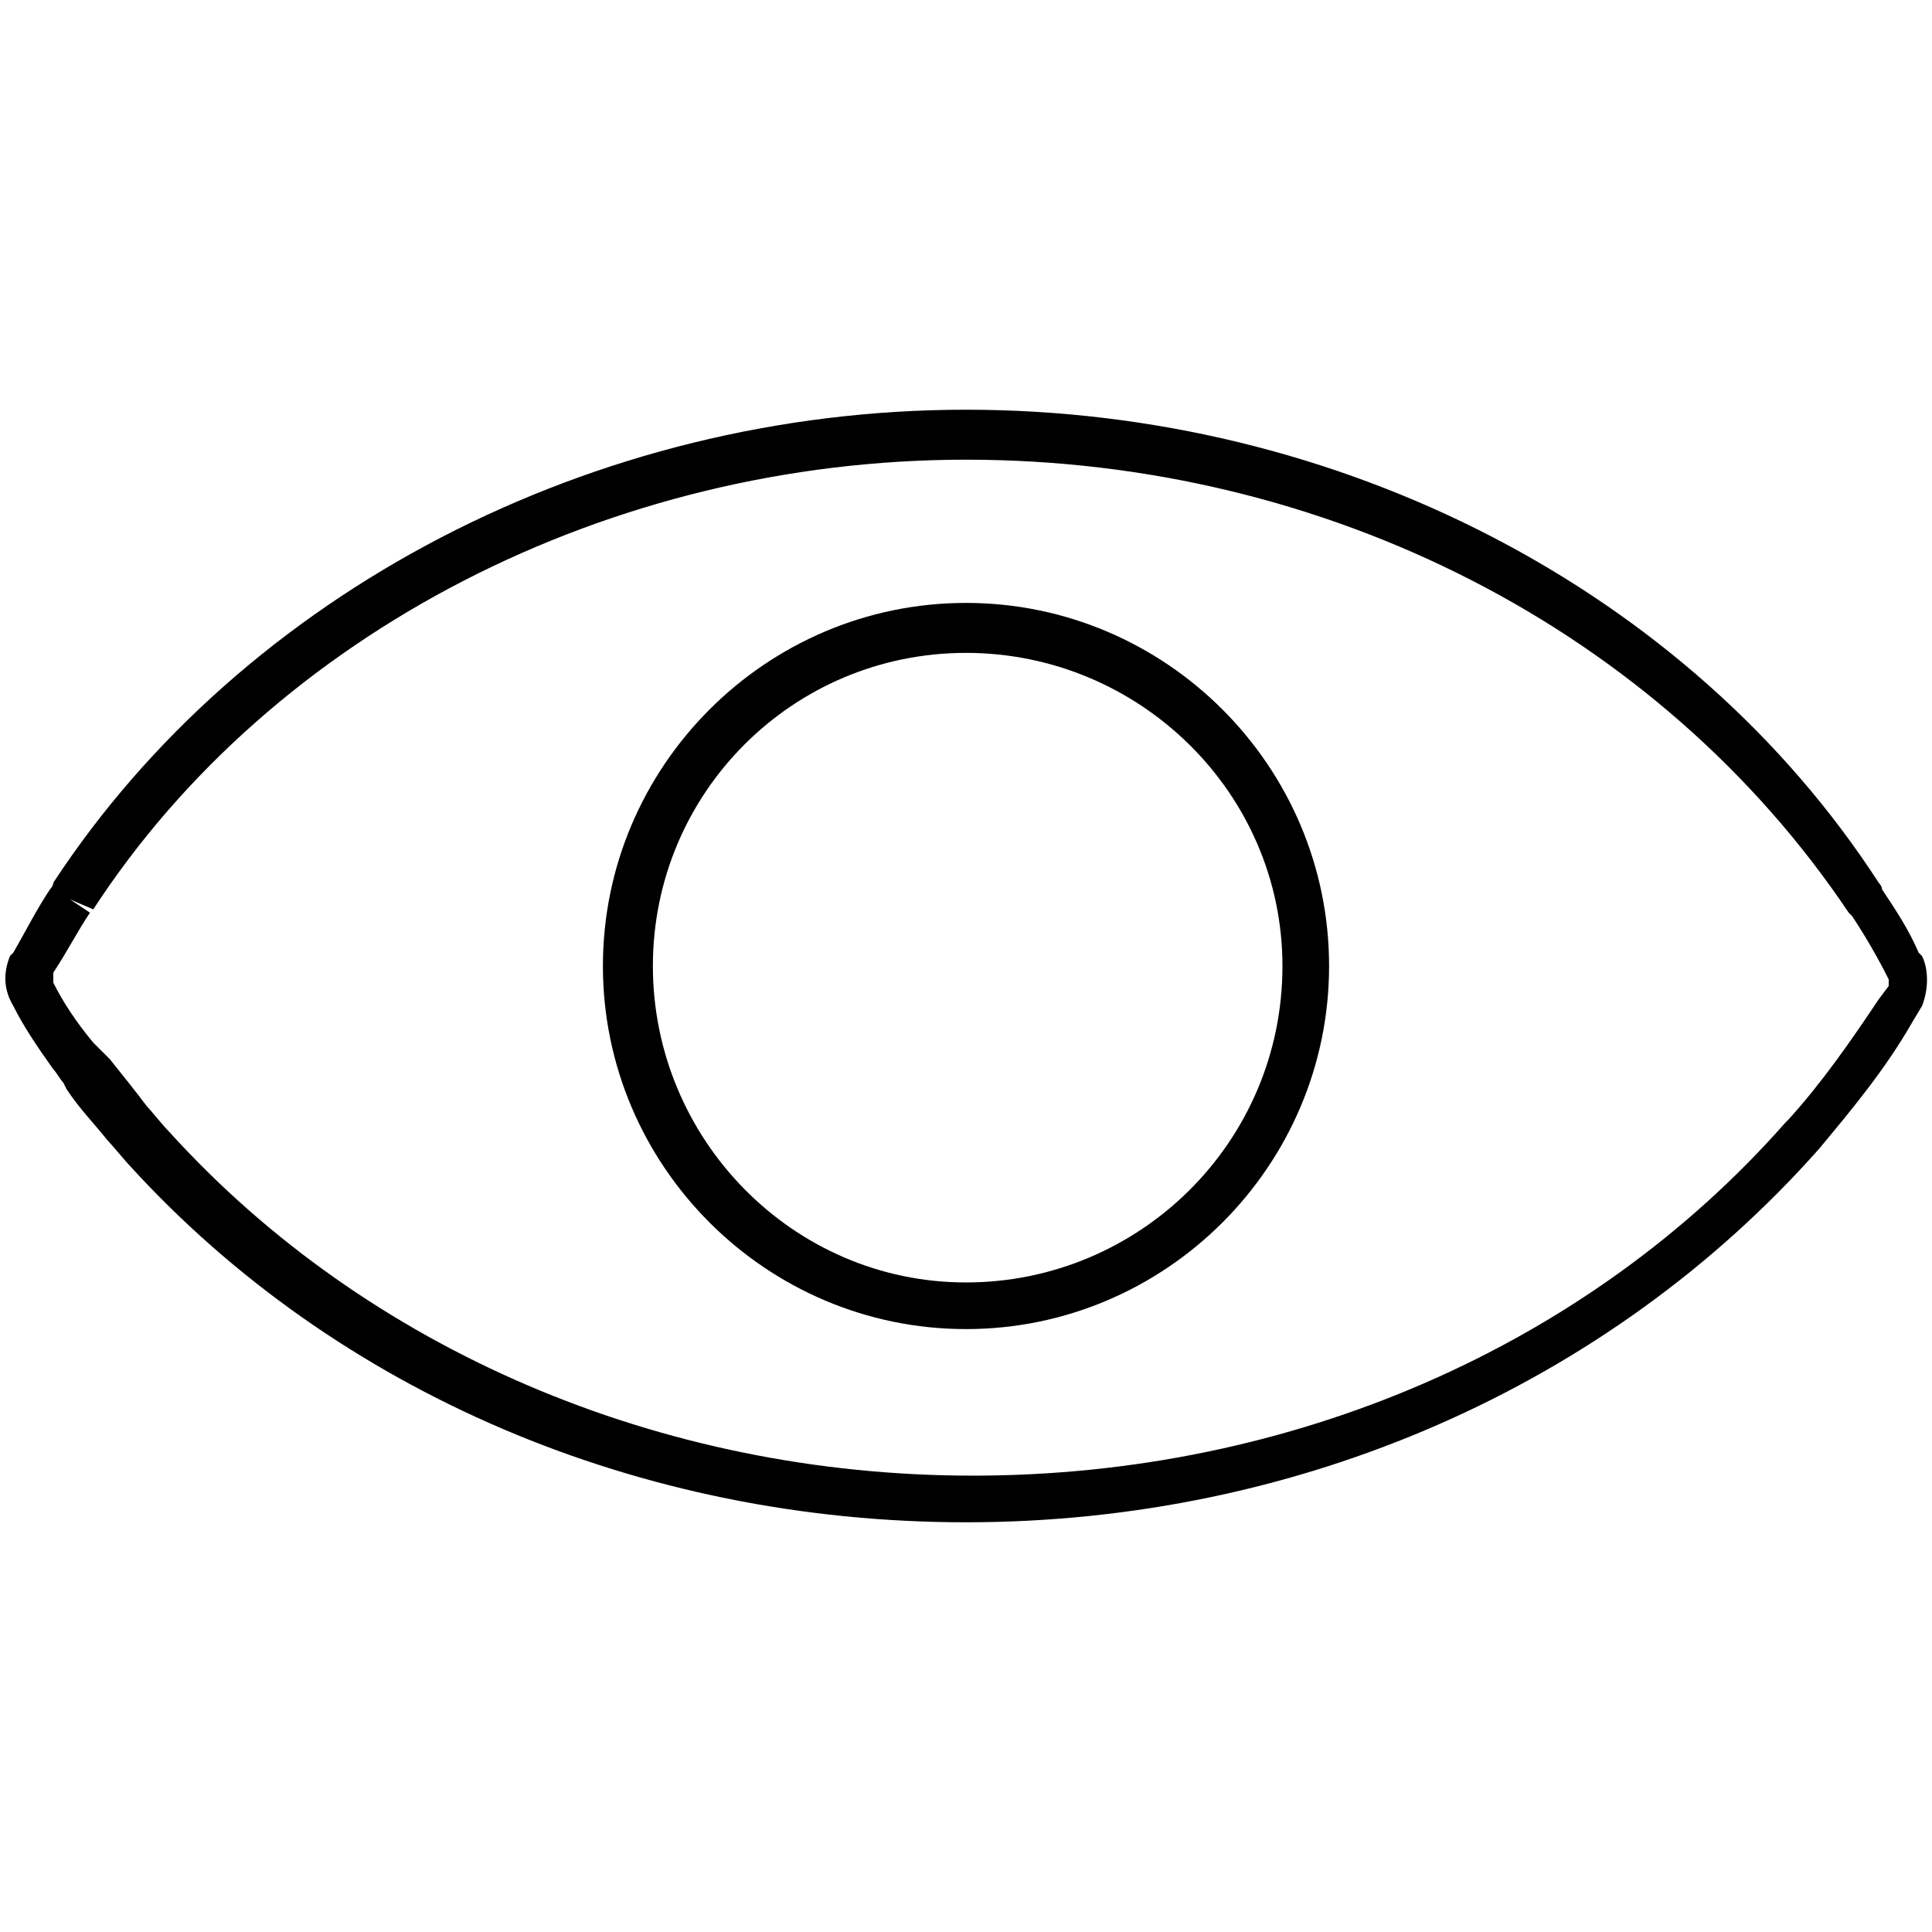
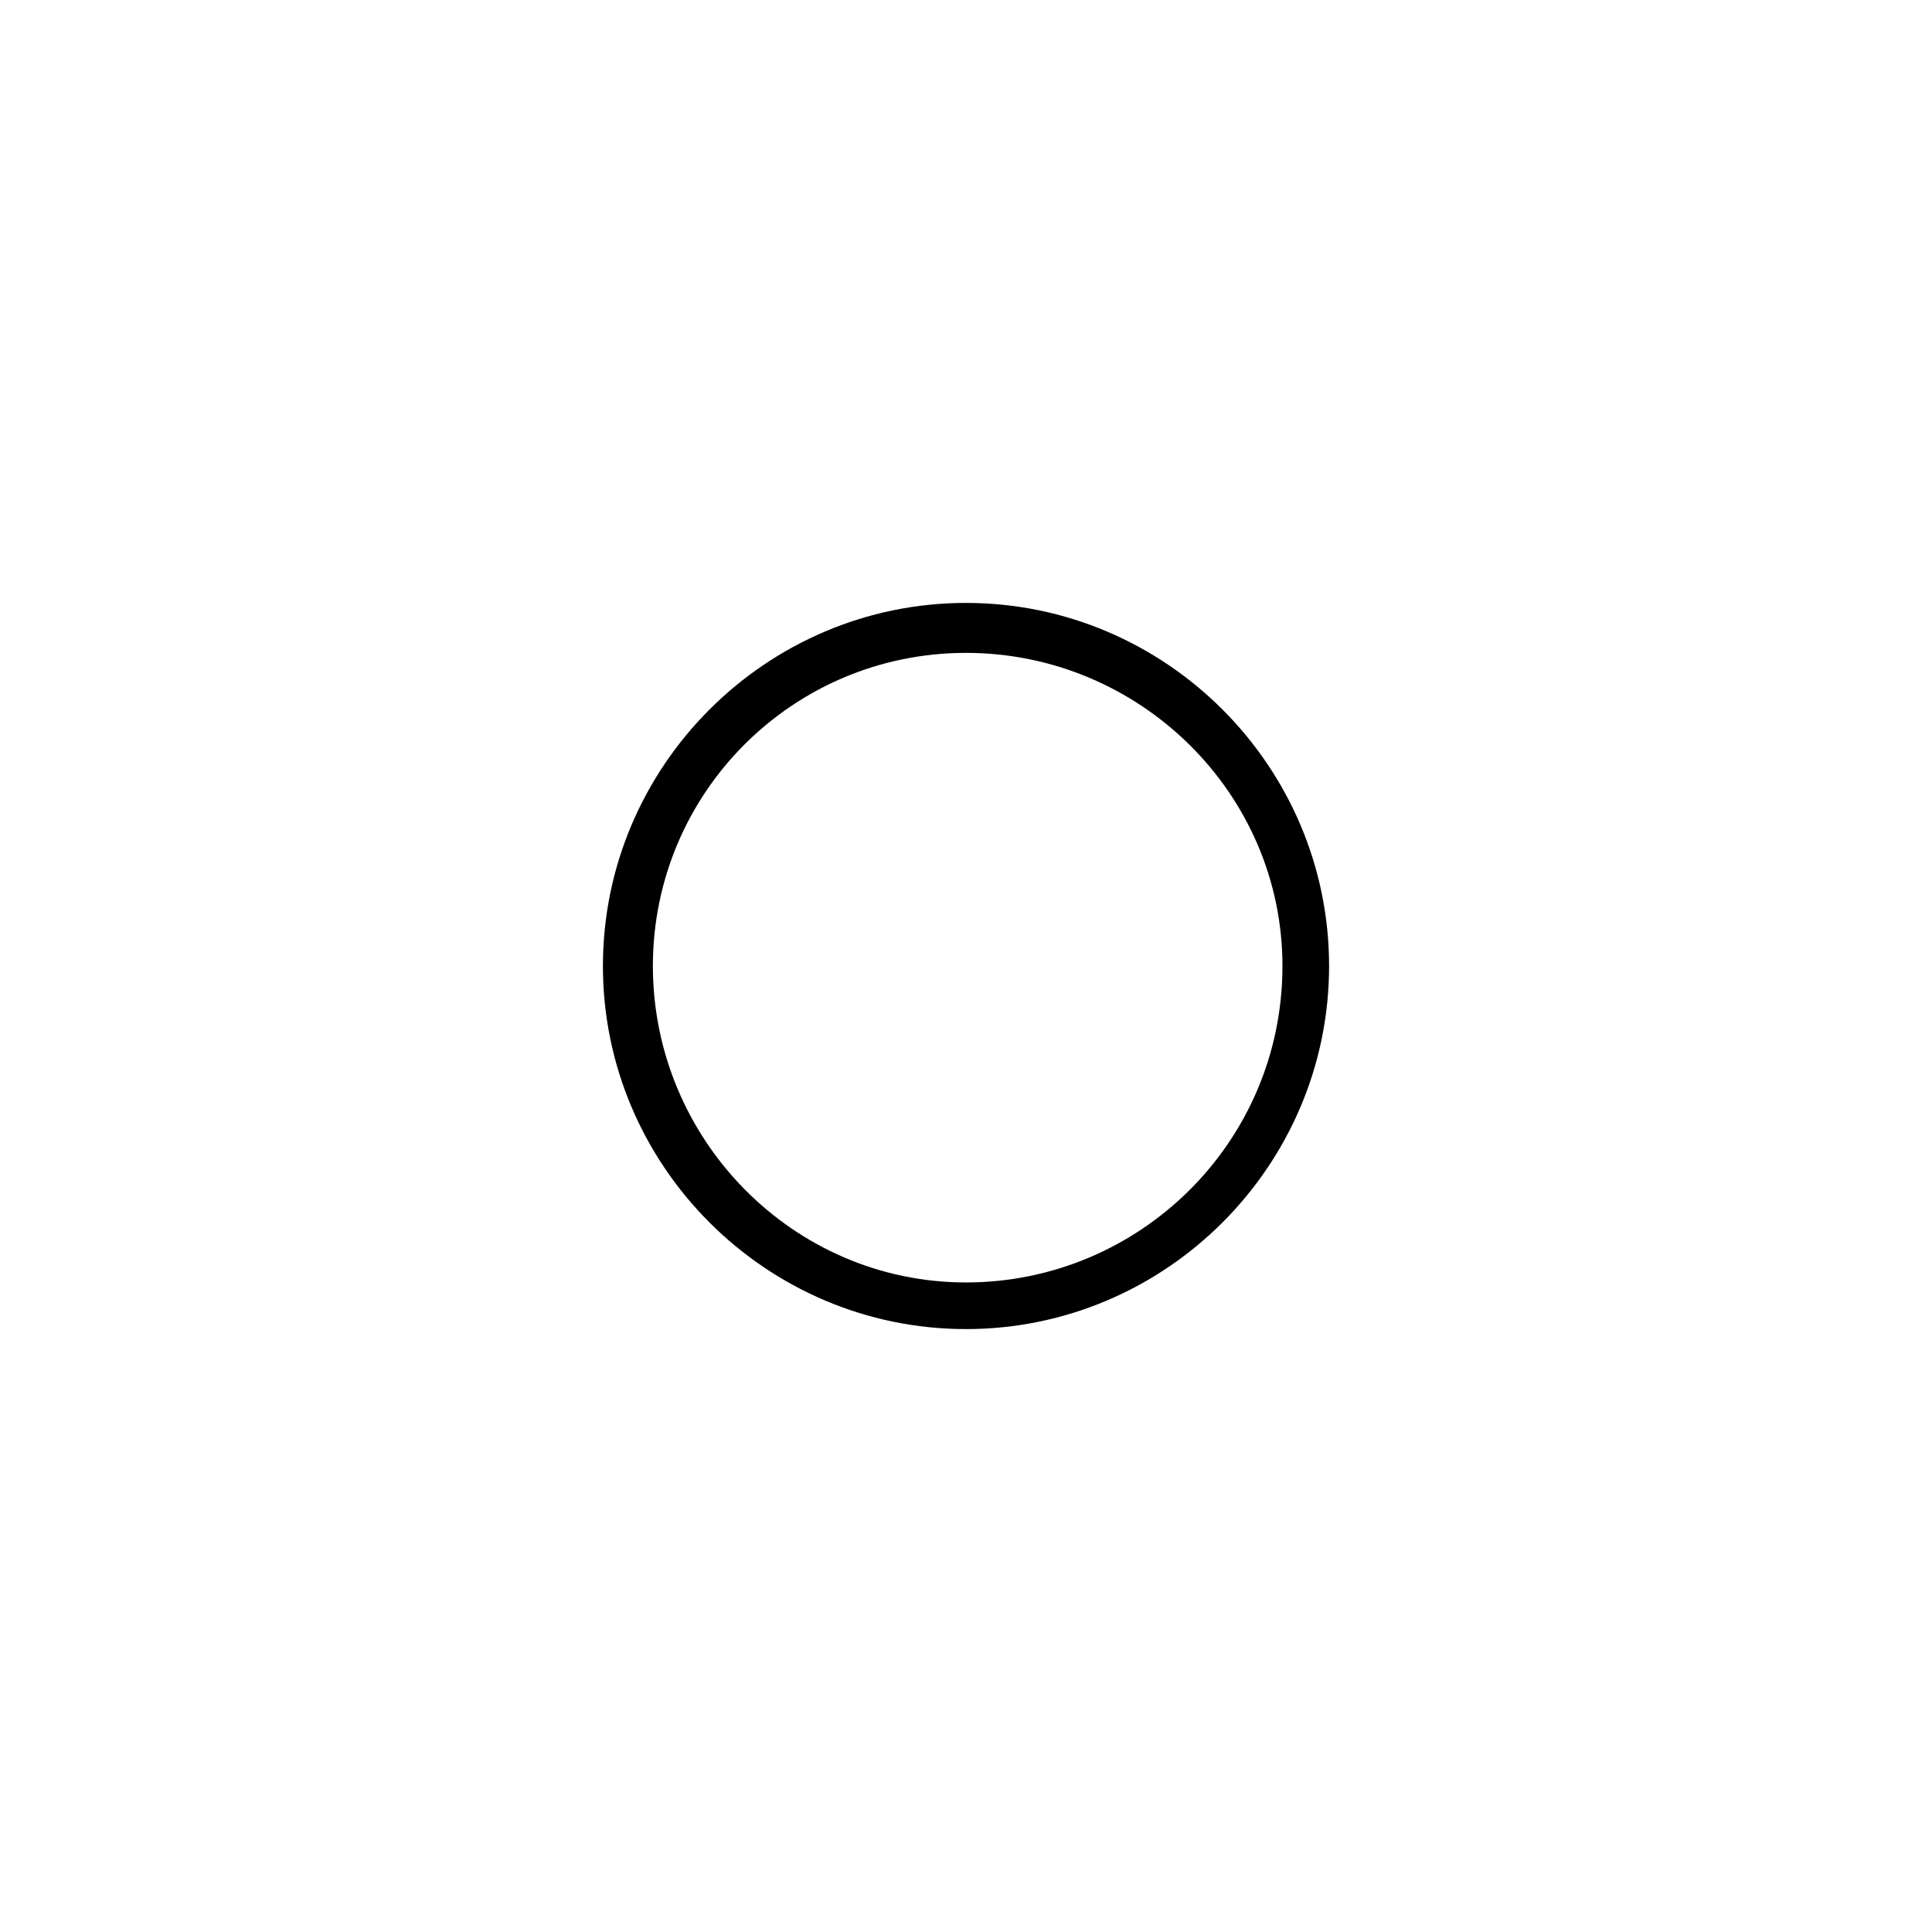
<svg xmlns="http://www.w3.org/2000/svg" xml:space="preserve" id="Layer_1" x="0" y="0" version="1.1" viewBox="0 0 58 58">
-   <path d="M29 45.7c-9.8 0-18.9-3.9-25.1-10.7-.1-.1-.6-.7-.7-.8-.4-.5-.8-.9-1.2-1.5l-.1-.2c-.1-.1-.2-.3-.3-.4-.5-.7-.9-1.3-1.2-1.9-.3-.5-.3-1-.1-1.5l.1-.1c.4-.7.7-1.3 1.1-1.9 0 0 .1-.1.1-.2C7.3 17.8 17.8 12.3 29 12.3s21.7 5.4 27.4 14.2c0 0 .1.1.1.2.4.6.8 1.2 1.1 1.9l.1.1c.2.4.2 1 0 1.5l-.3.5c-.8 1.4-1.8 2.6-2.8 3.8C48.3 41.6 39 45.7 29 45.7M2.1 27l.6.4c-.4.6-.7 1.2-1.1 1.8v.3q.45.9 1.2 1.8l.3.3.2.2c.4.5.8 1 1.1 1.4.1.1.5.6.7.8 5.9 6.5 14.7 10.3 24.1 10.3 9.6 0 18.5-3.9 24.4-10.6l.1-.1c1-1.1 1.9-2.4 2.7-3.6l.3-.4v-.2c-.3-.6-.7-1.3-1.1-1.9l-.1-.1C49.8 18.9 39.8 13.8 29 13.8 18.3 13.8 8.2 19 2.8 27.3z" />
  <path d="M29 39.9c-6 0-10.9-4.9-10.9-10.9S23 18.1 29 18.1 39.9 23 39.9 29 35 39.9 29 39.9m0-20.3c-5.2 0-9.4 4.2-9.4 9.4s4.2 9.5 9.4 9.5 9.5-4.2 9.5-9.5c0-5.2-4.3-9.4-9.5-9.4" />
</svg>